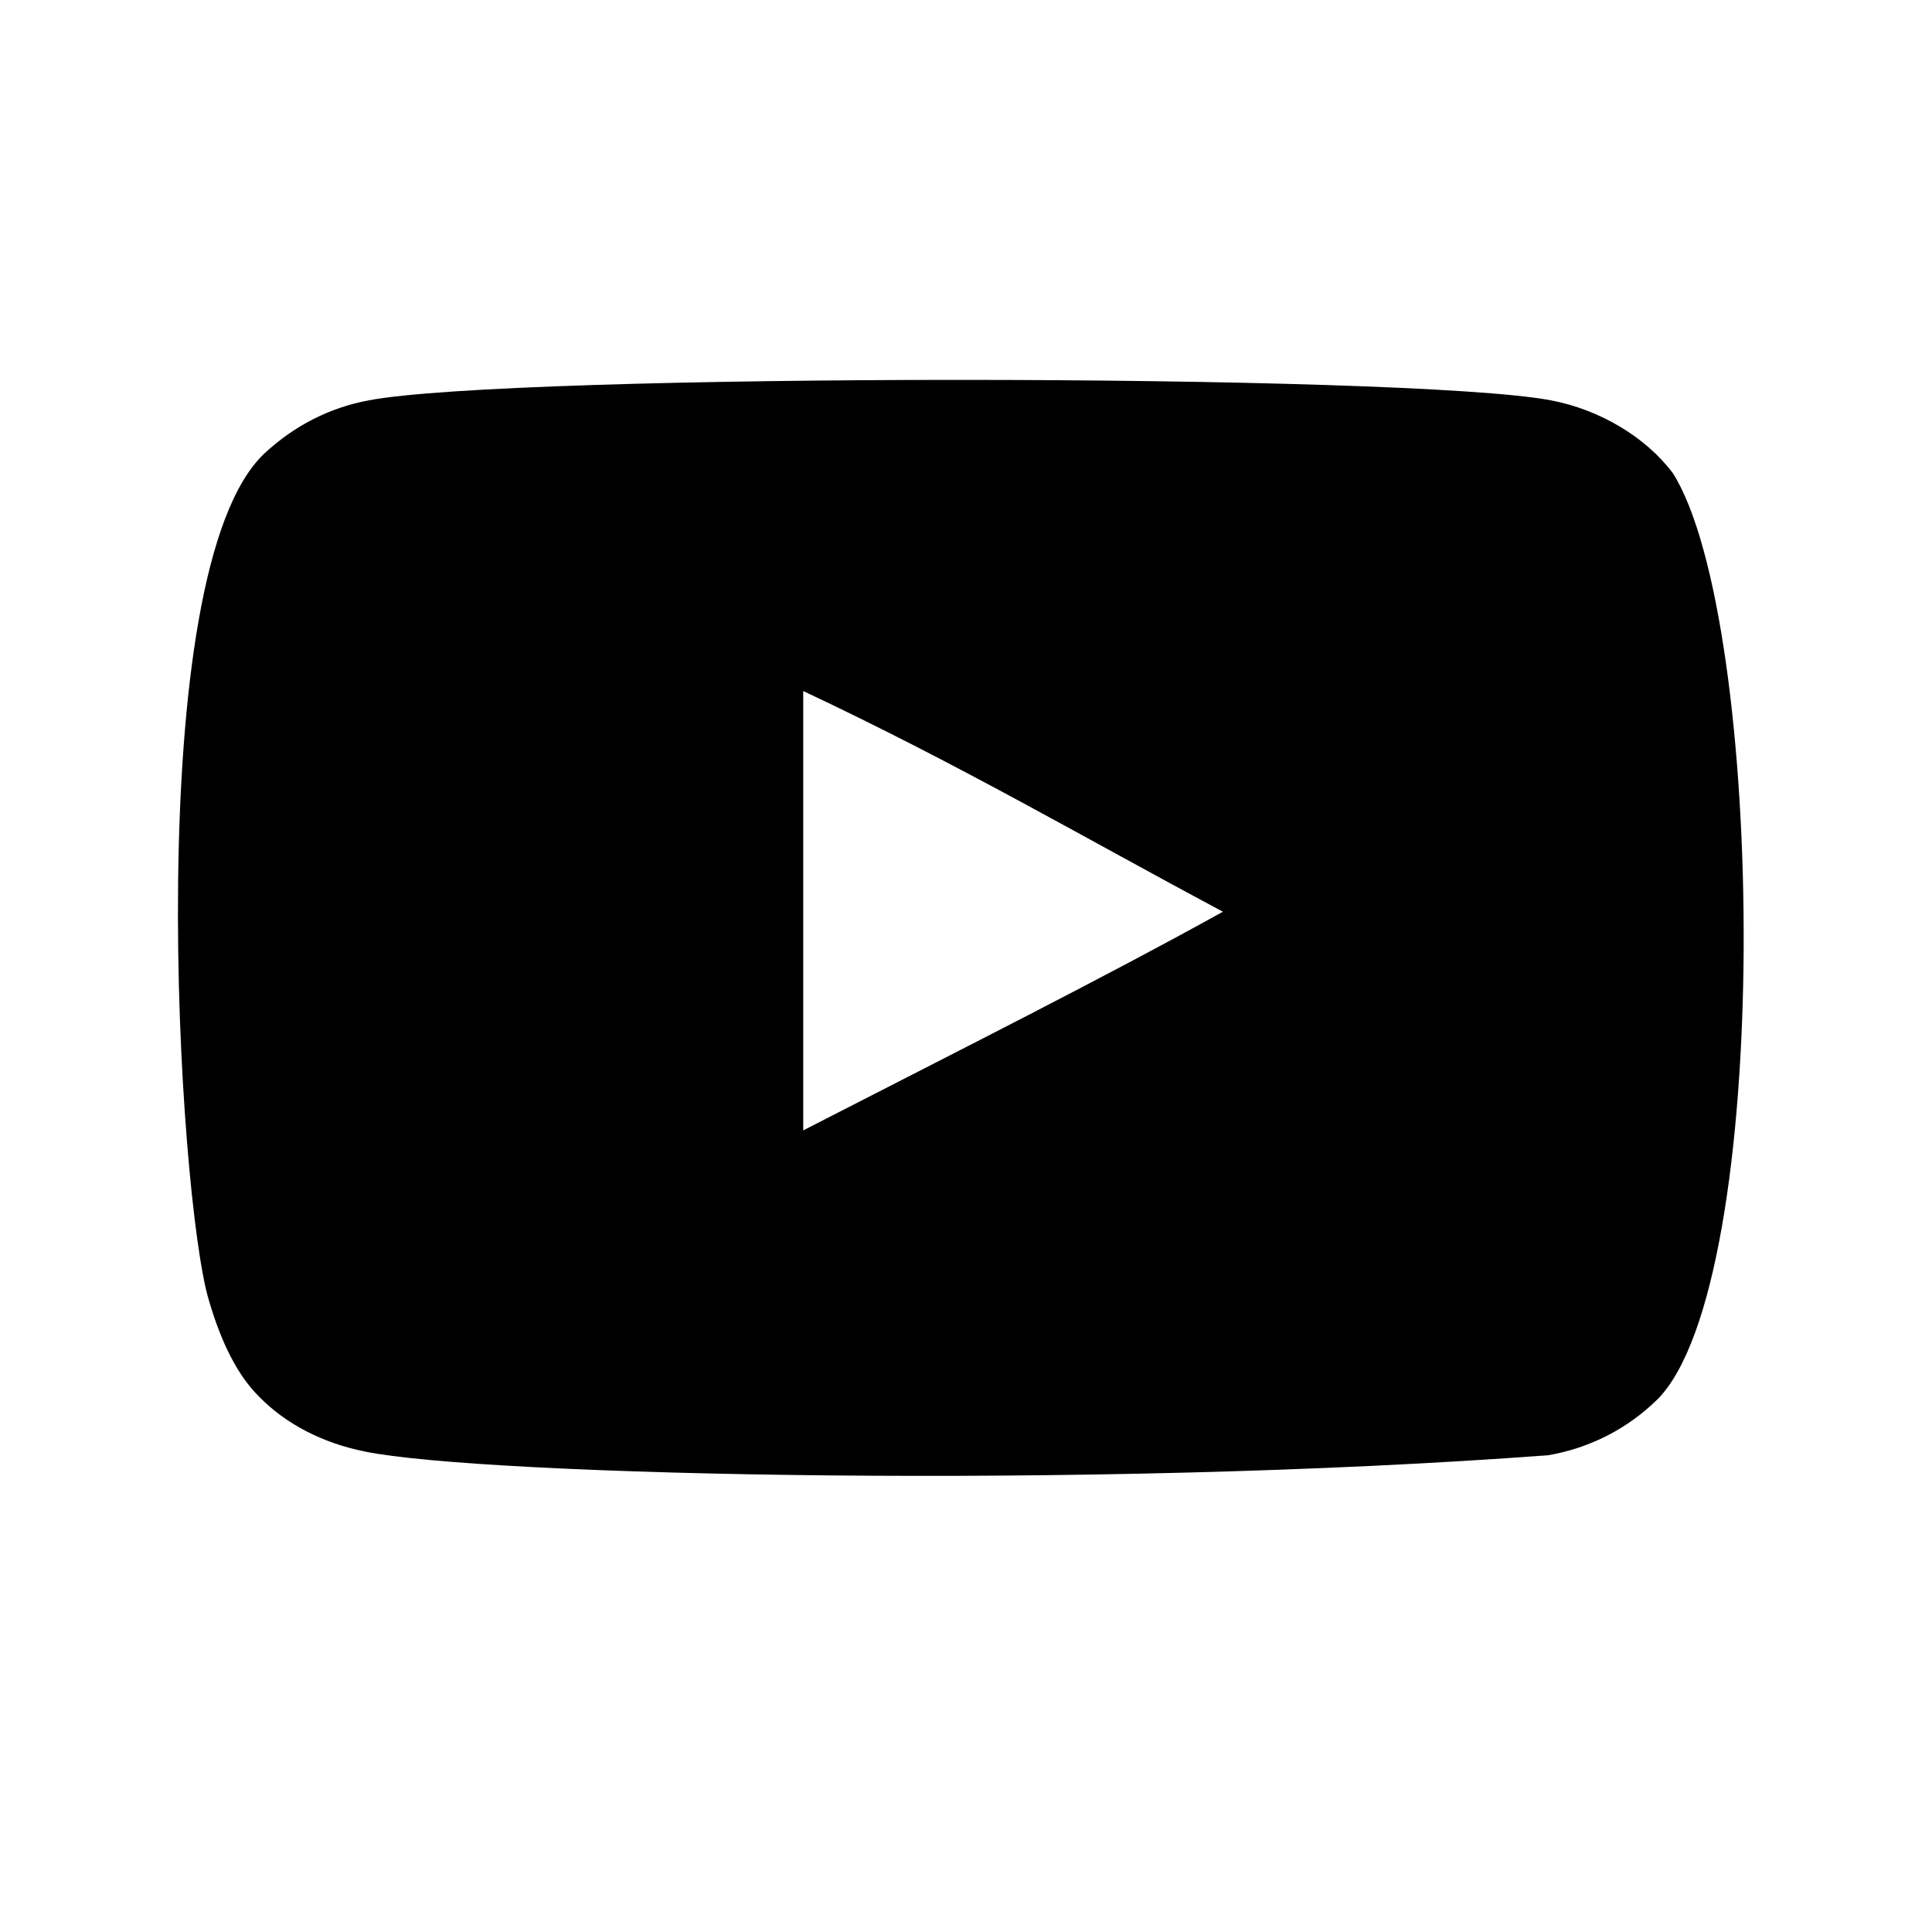
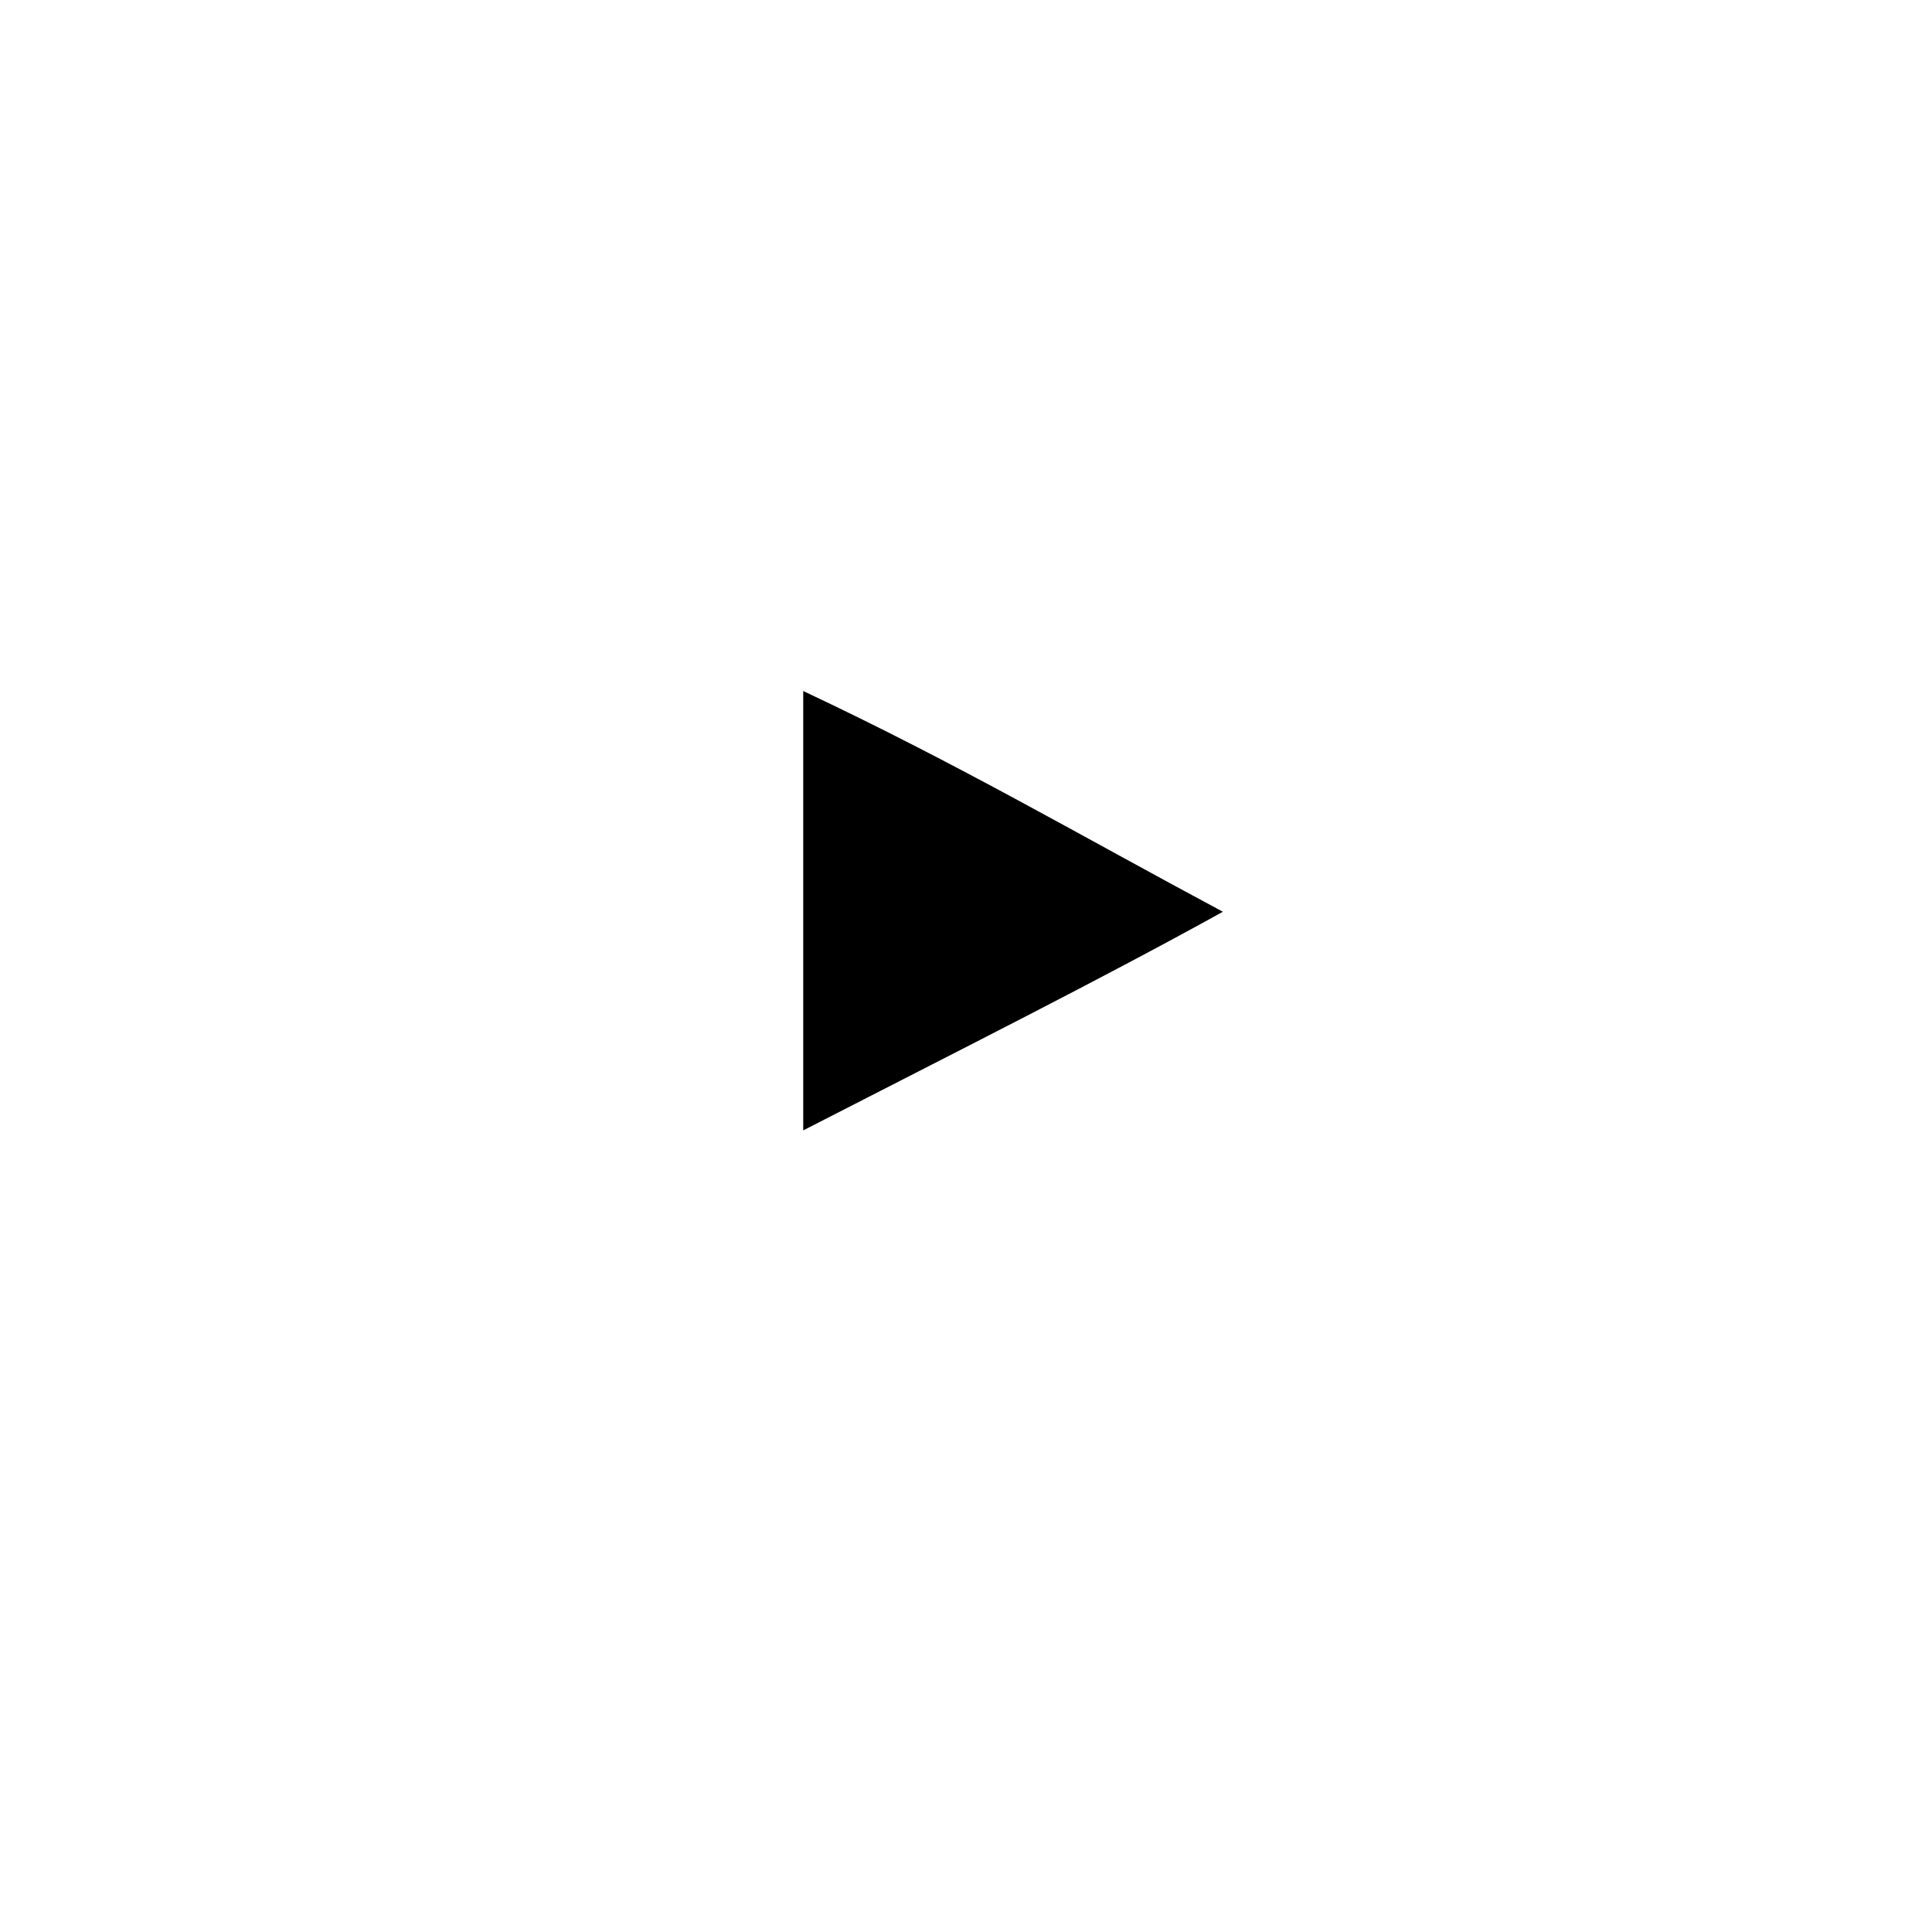
<svg xmlns="http://www.w3.org/2000/svg" id="Layer_1" data-name="Layer 1" viewBox="0 0 24 24">
  <g id="Page-1">
    <g id="Dribbble-Light-Preview">
      <g id="icons">
-         <path id="youtube-_168_" data-name="youtube-[#168]" d="M9.978,14.041v-5.457c1.937.912,3.438,1.793,5.213,2.742-1.464.812-3.275,1.722-5.213,2.716M20.775,5.87c-.334-.441-.904-.783-1.51-.897-1.782-.338-12.902-.339-14.683,0-.486.091-.919.311-1.291.654-1.567,1.455-1.076,9.256-.698,10.52.159.547.364.942.623,1.2.333.342.789.578,1.314.684,1.468.304,9.028.473,14.706.046.523-.091.986-.334,1.351-.691,1.449-1.449,1.35-9.689.19-11.515" style="fill-rule: evenodd;" />
+         <path id="youtube-_168_" data-name="youtube-[#168]" d="M9.978,14.041v-5.457c1.937.912,3.438,1.793,5.213,2.742-1.464.812-3.275,1.722-5.213,2.716M20.775,5.87" style="fill-rule: evenodd;" />
      </g>
    </g>
  </g>
</svg>